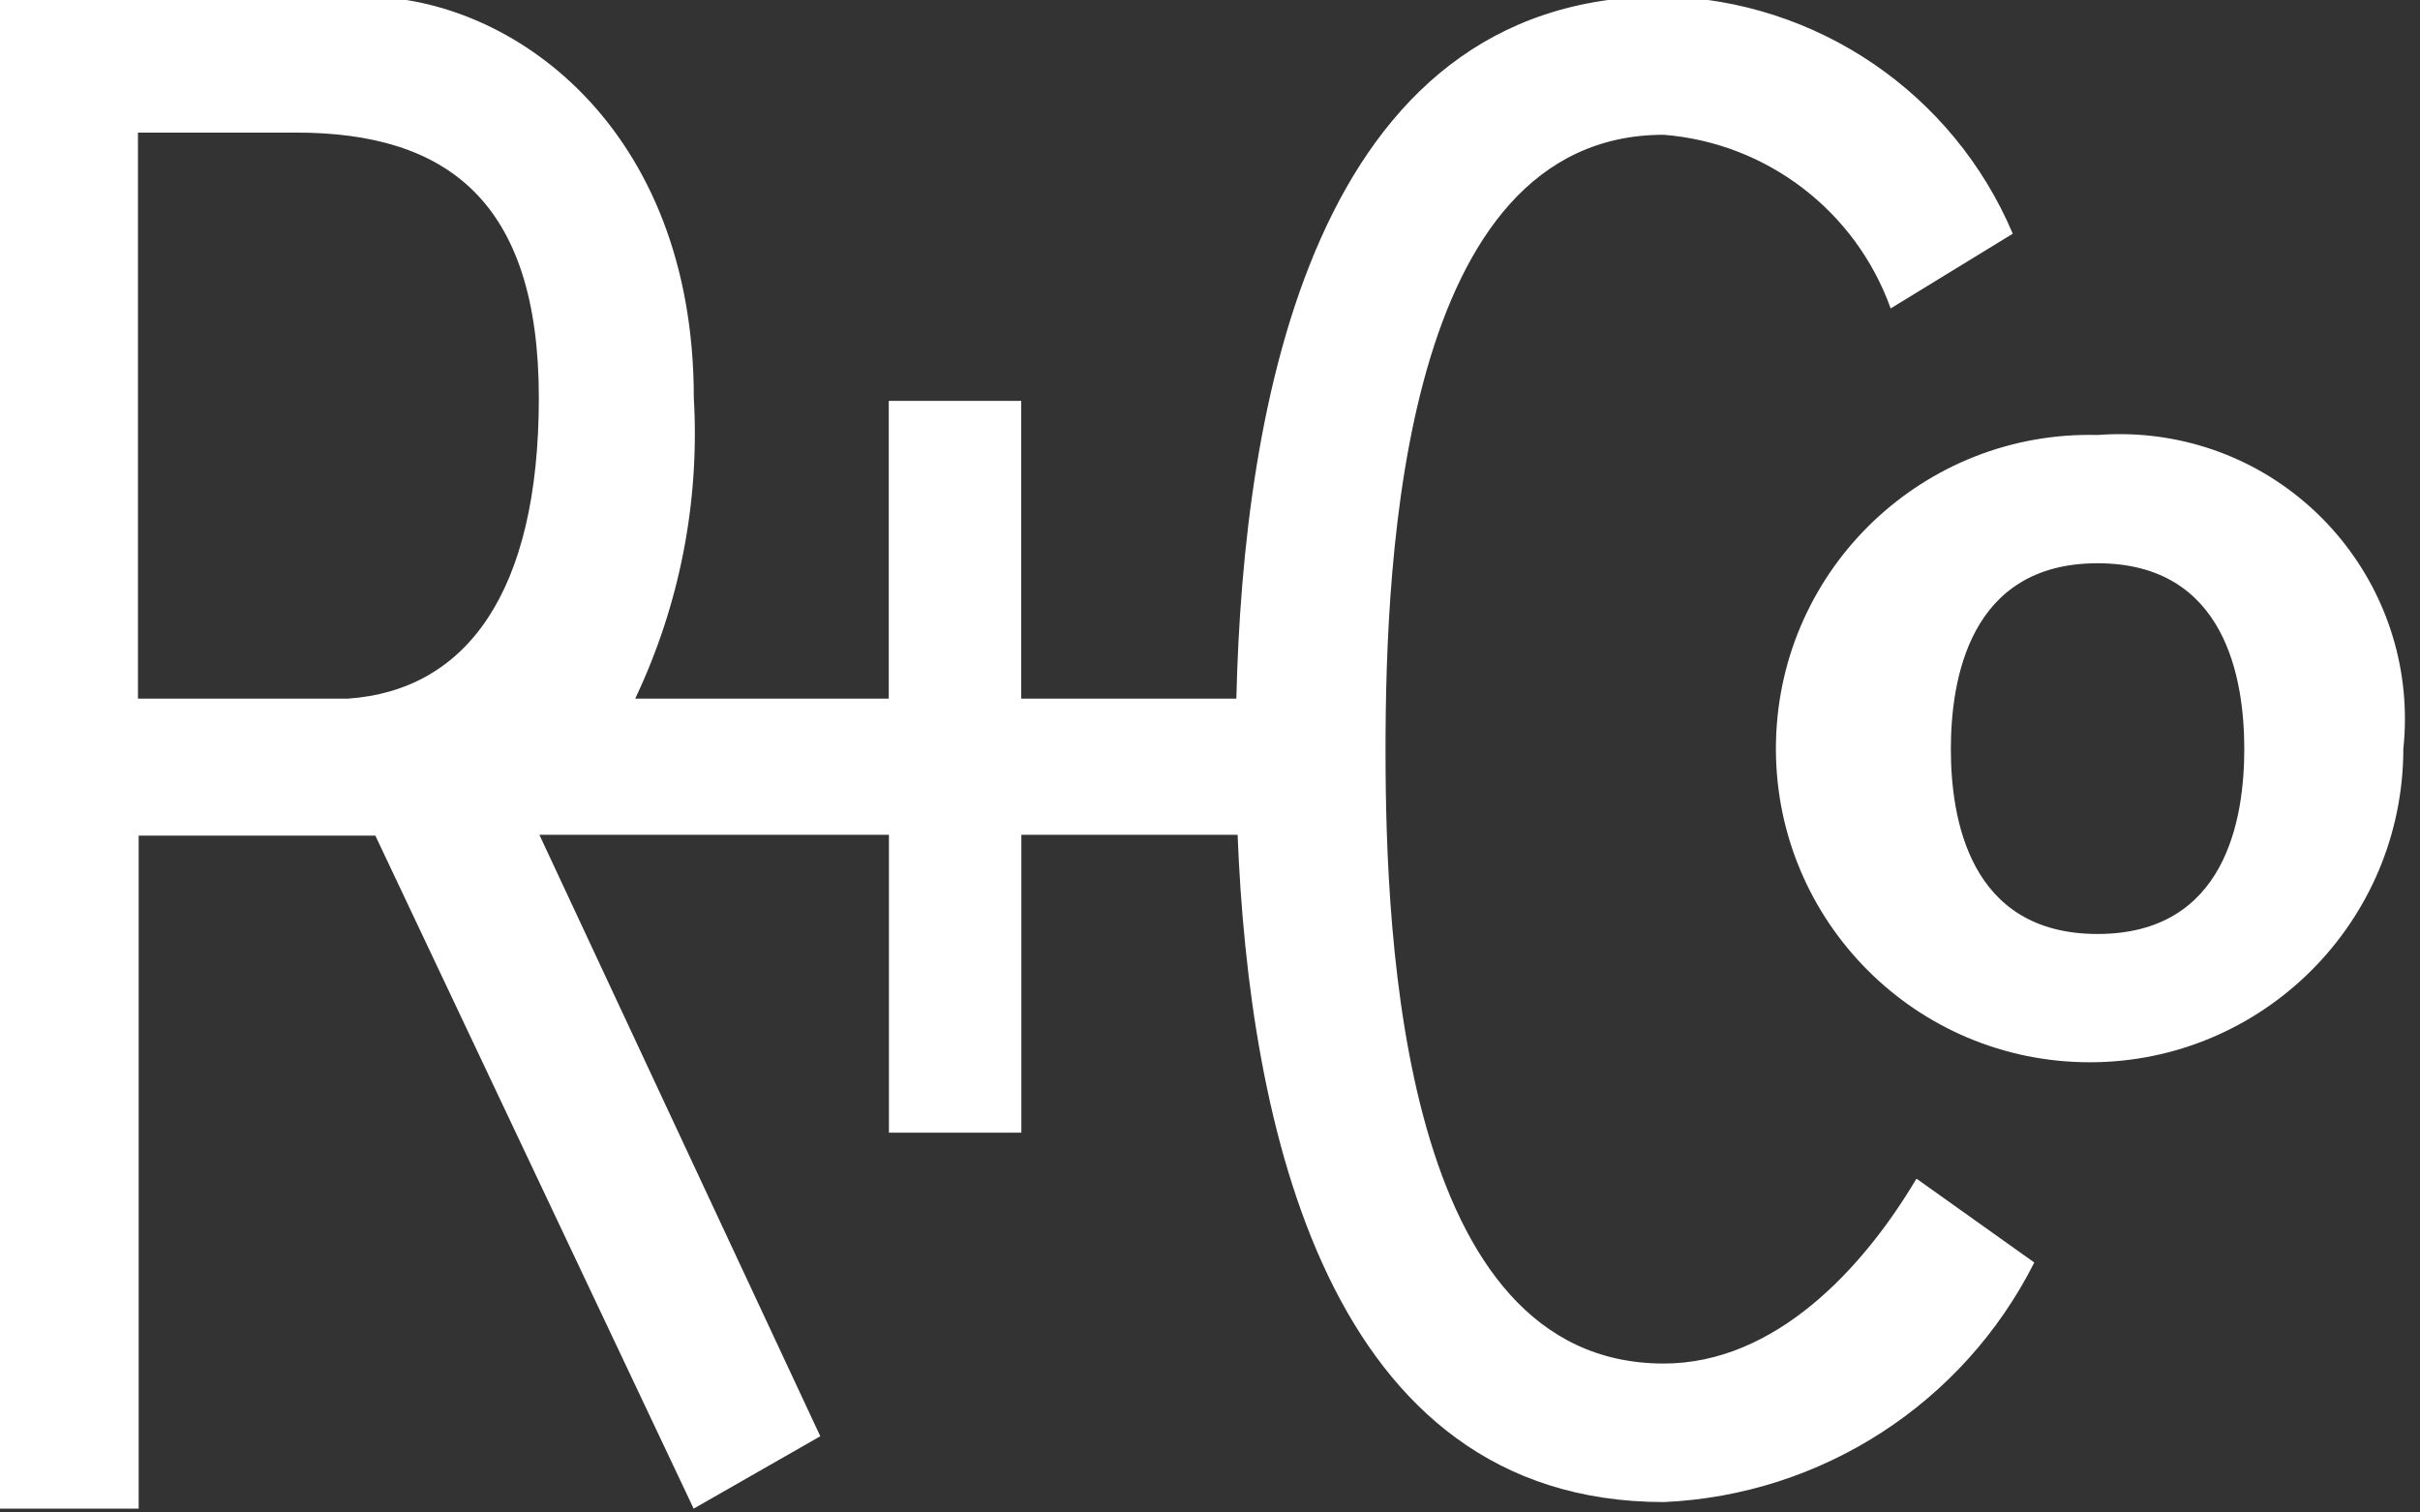
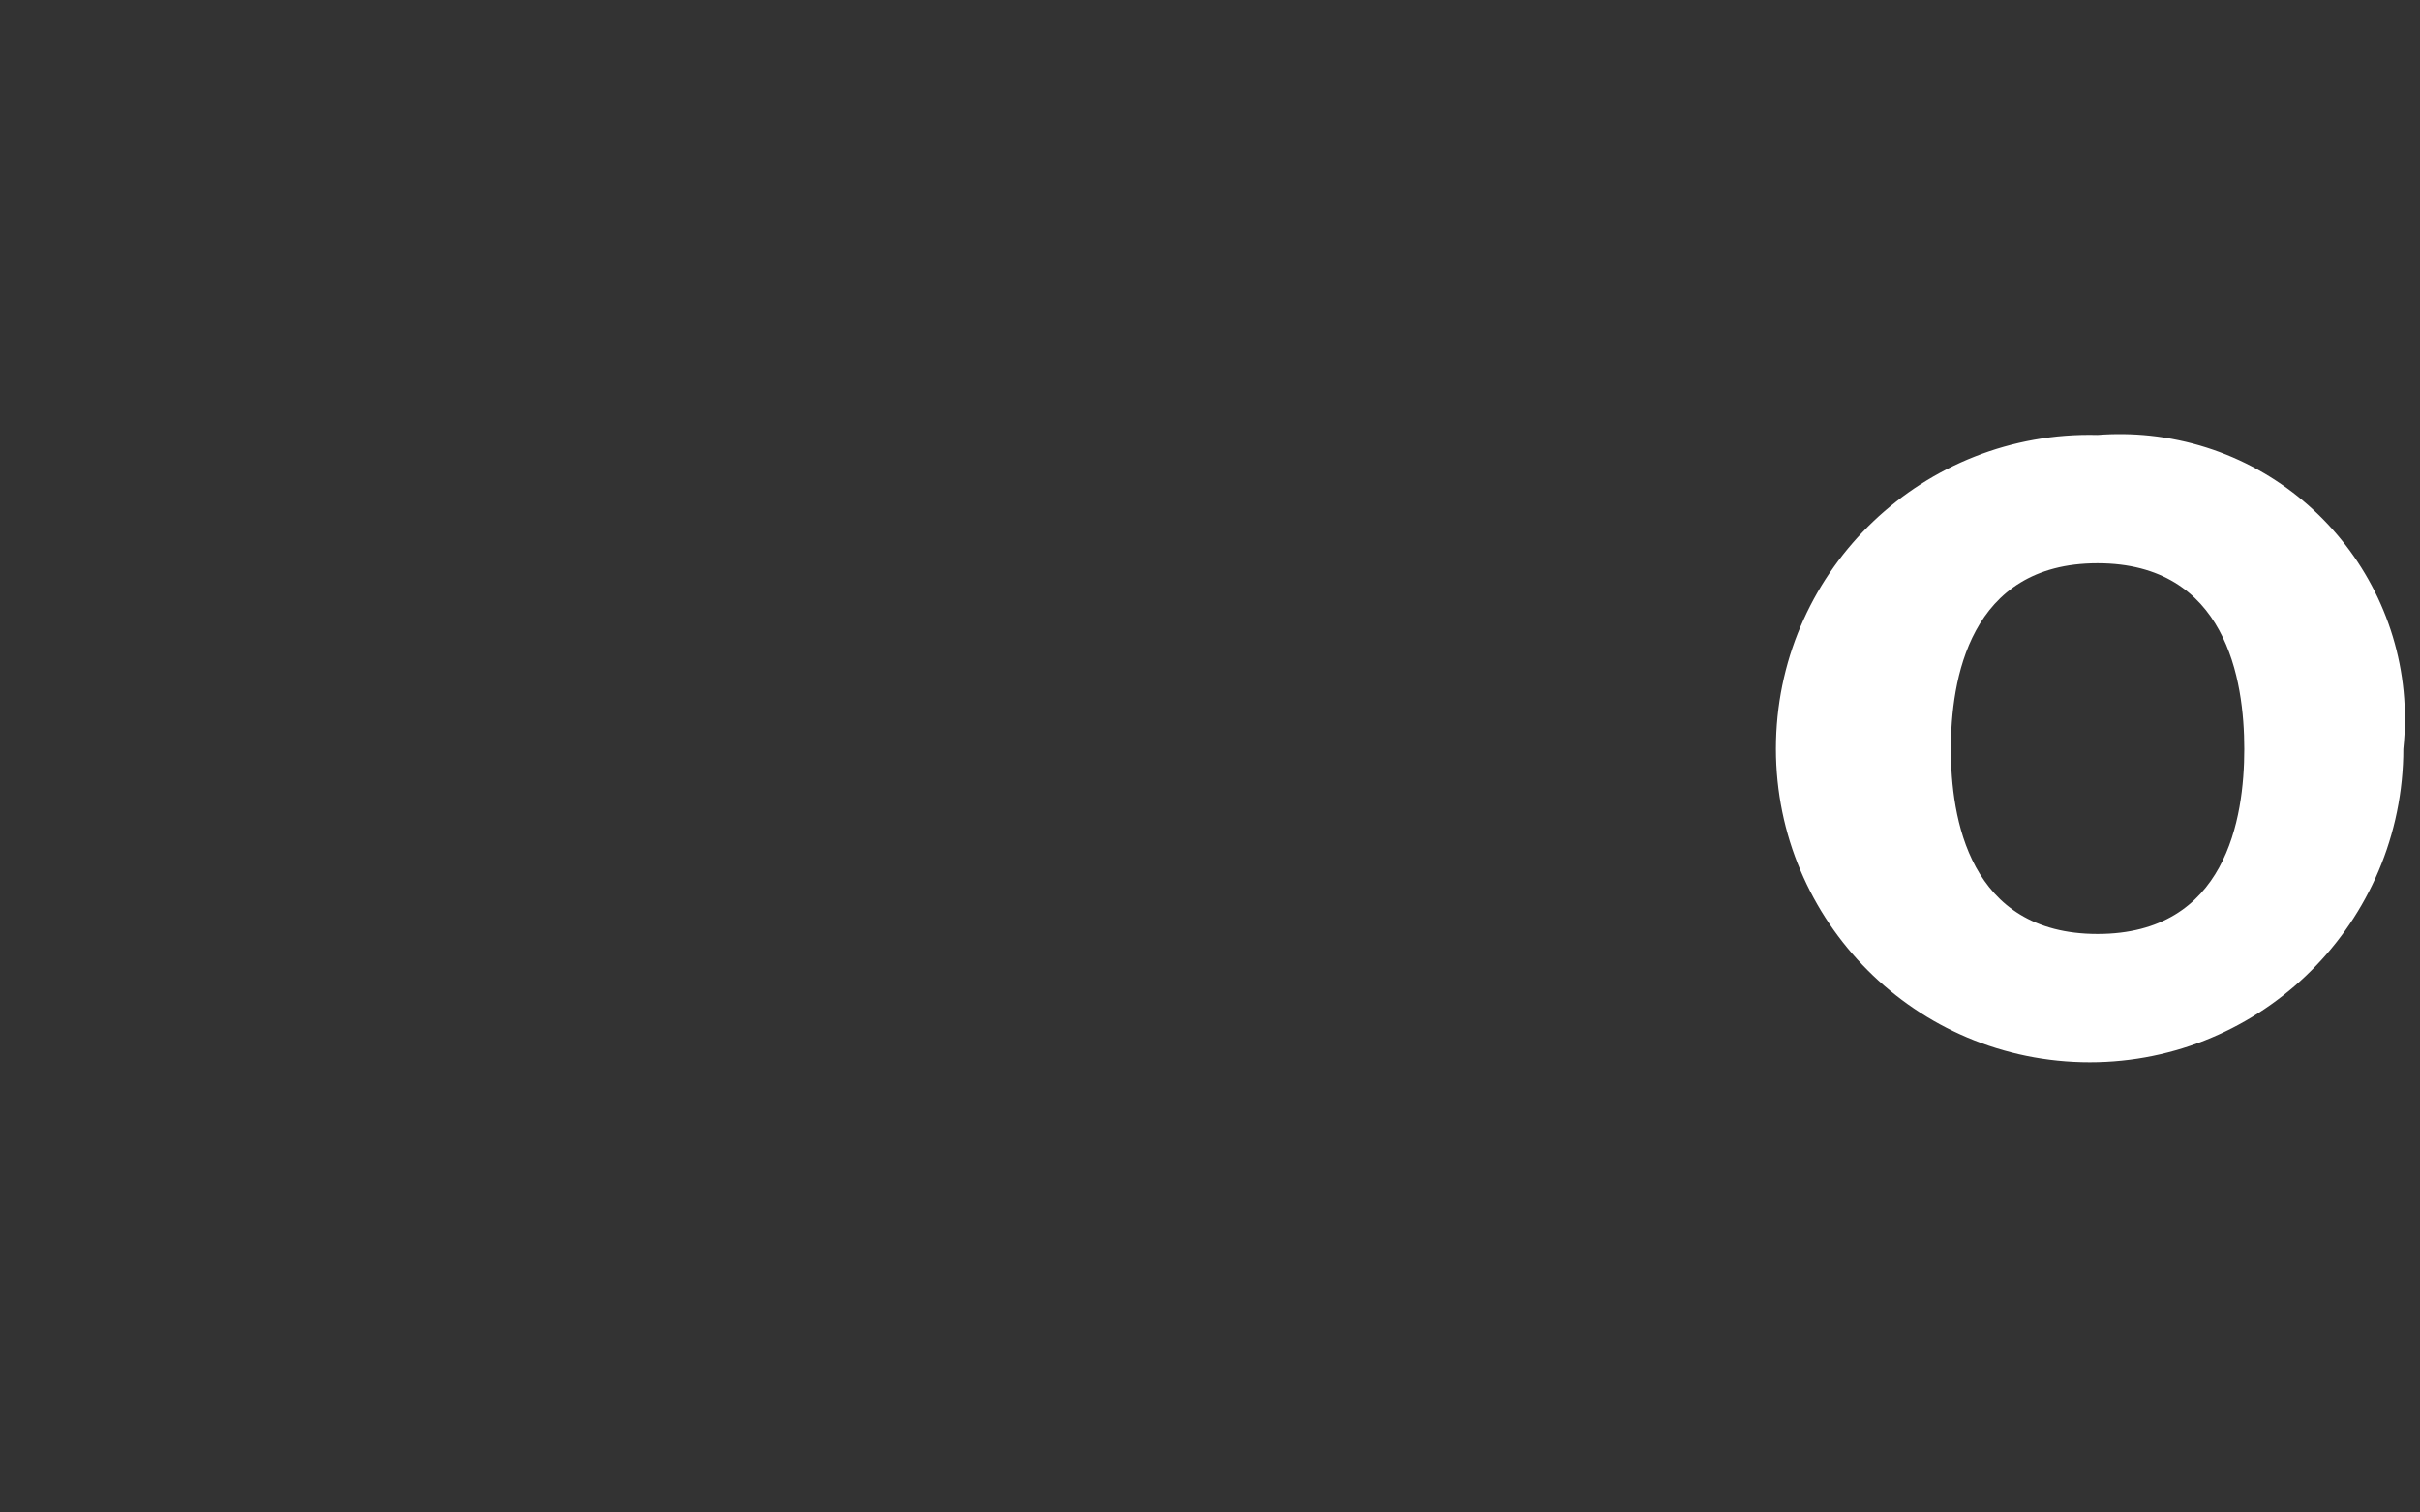
<svg xmlns="http://www.w3.org/2000/svg" width="100%" height="100%" viewBox="0 0 240 150" version="1.1" xml:space="preserve" style="fill-rule:evenodd;clip-rule:evenodd;stroke-linejoin:round;stroke-miterlimit:2;">
  <rect x="0" y="0" width="240" height="150" fill="#333333" stroke="none" />
  <g transform="matrix(1,0,0,1,-6962.62,-125)">
    <g transform="matrix(3.068,0,0,2.976,-4590.07,-9561.92)">
      <g transform="matrix(2.53,0,0,2.608,3765.05,3254.01)">
        <g>
          <path d="M27.663,5.952C27.442,5.929 27.218,5.926 26.995,5.943C24.782,5.887 22.943,7.636 22.887,9.849C22.831,12.062 24.58,13.901 26.793,13.957C29.006,14.013 30.845,12.264 30.901,10.051C30.902,10.02 30.902,9.989 30.902,9.957C31.114,7.957 29.664,6.164 27.663,5.952ZM26.995,12.319C25.349,12.319 25.121,10.828 25.121,9.956C25.121,9.084 25.35,7.582 26.995,7.582C28.64,7.582 28.87,9.074 28.87,9.956C28.87,10.838 28.64,12.319 26.995,12.319Z" style="fill:white;fill-rule:nonzero;" />
-           <path d="M24.68,15.448C23.996,16.6 22.875,17.808 21.452,17.808C18.116,17.808 17.898,12.415 17.898,9.971C17.898,7.5 18.116,2.107 21.452,2.107C22.771,2.212 23.906,3.081 24.352,4.326L25.912,3.371C25.15,1.572 23.406,0.386 21.453,0.338C16.967,0.338 16.079,5.582 15.992,9.312L13.243,9.312L13.243,5.507L11.551,5.507L11.551,9.312L8.311,9.312C8.88,8.114 9.137,6.792 9.06,5.468C9.06,1.993 6.719,0.342 4.86,0.342L0.077,0.342L0.077,19.662L1.967,19.662L1.967,11.062L4.991,11.062L9.058,19.662L10.676,18.737L7.087,11.052L11.553,11.052L11.553,14.858L13.245,14.858L13.245,11.052L16.008,11.052C16.153,14.722 17.138,19.578 21.455,19.578C23.47,19.488 25.279,18.318 26.187,16.517L24.687,15.449L24.68,15.448ZM4.64,9.312L1.958,9.312L1.958,2.079L3.98,2.079C5.898,2.079 7.08,2.948 7.08,5.468C7.08,7.96 6.151,9.207 4.64,9.312Z" style="fill:white;fill-rule:nonzero;" />
        </g>
      </g>
    </g>
  </g>
</svg>